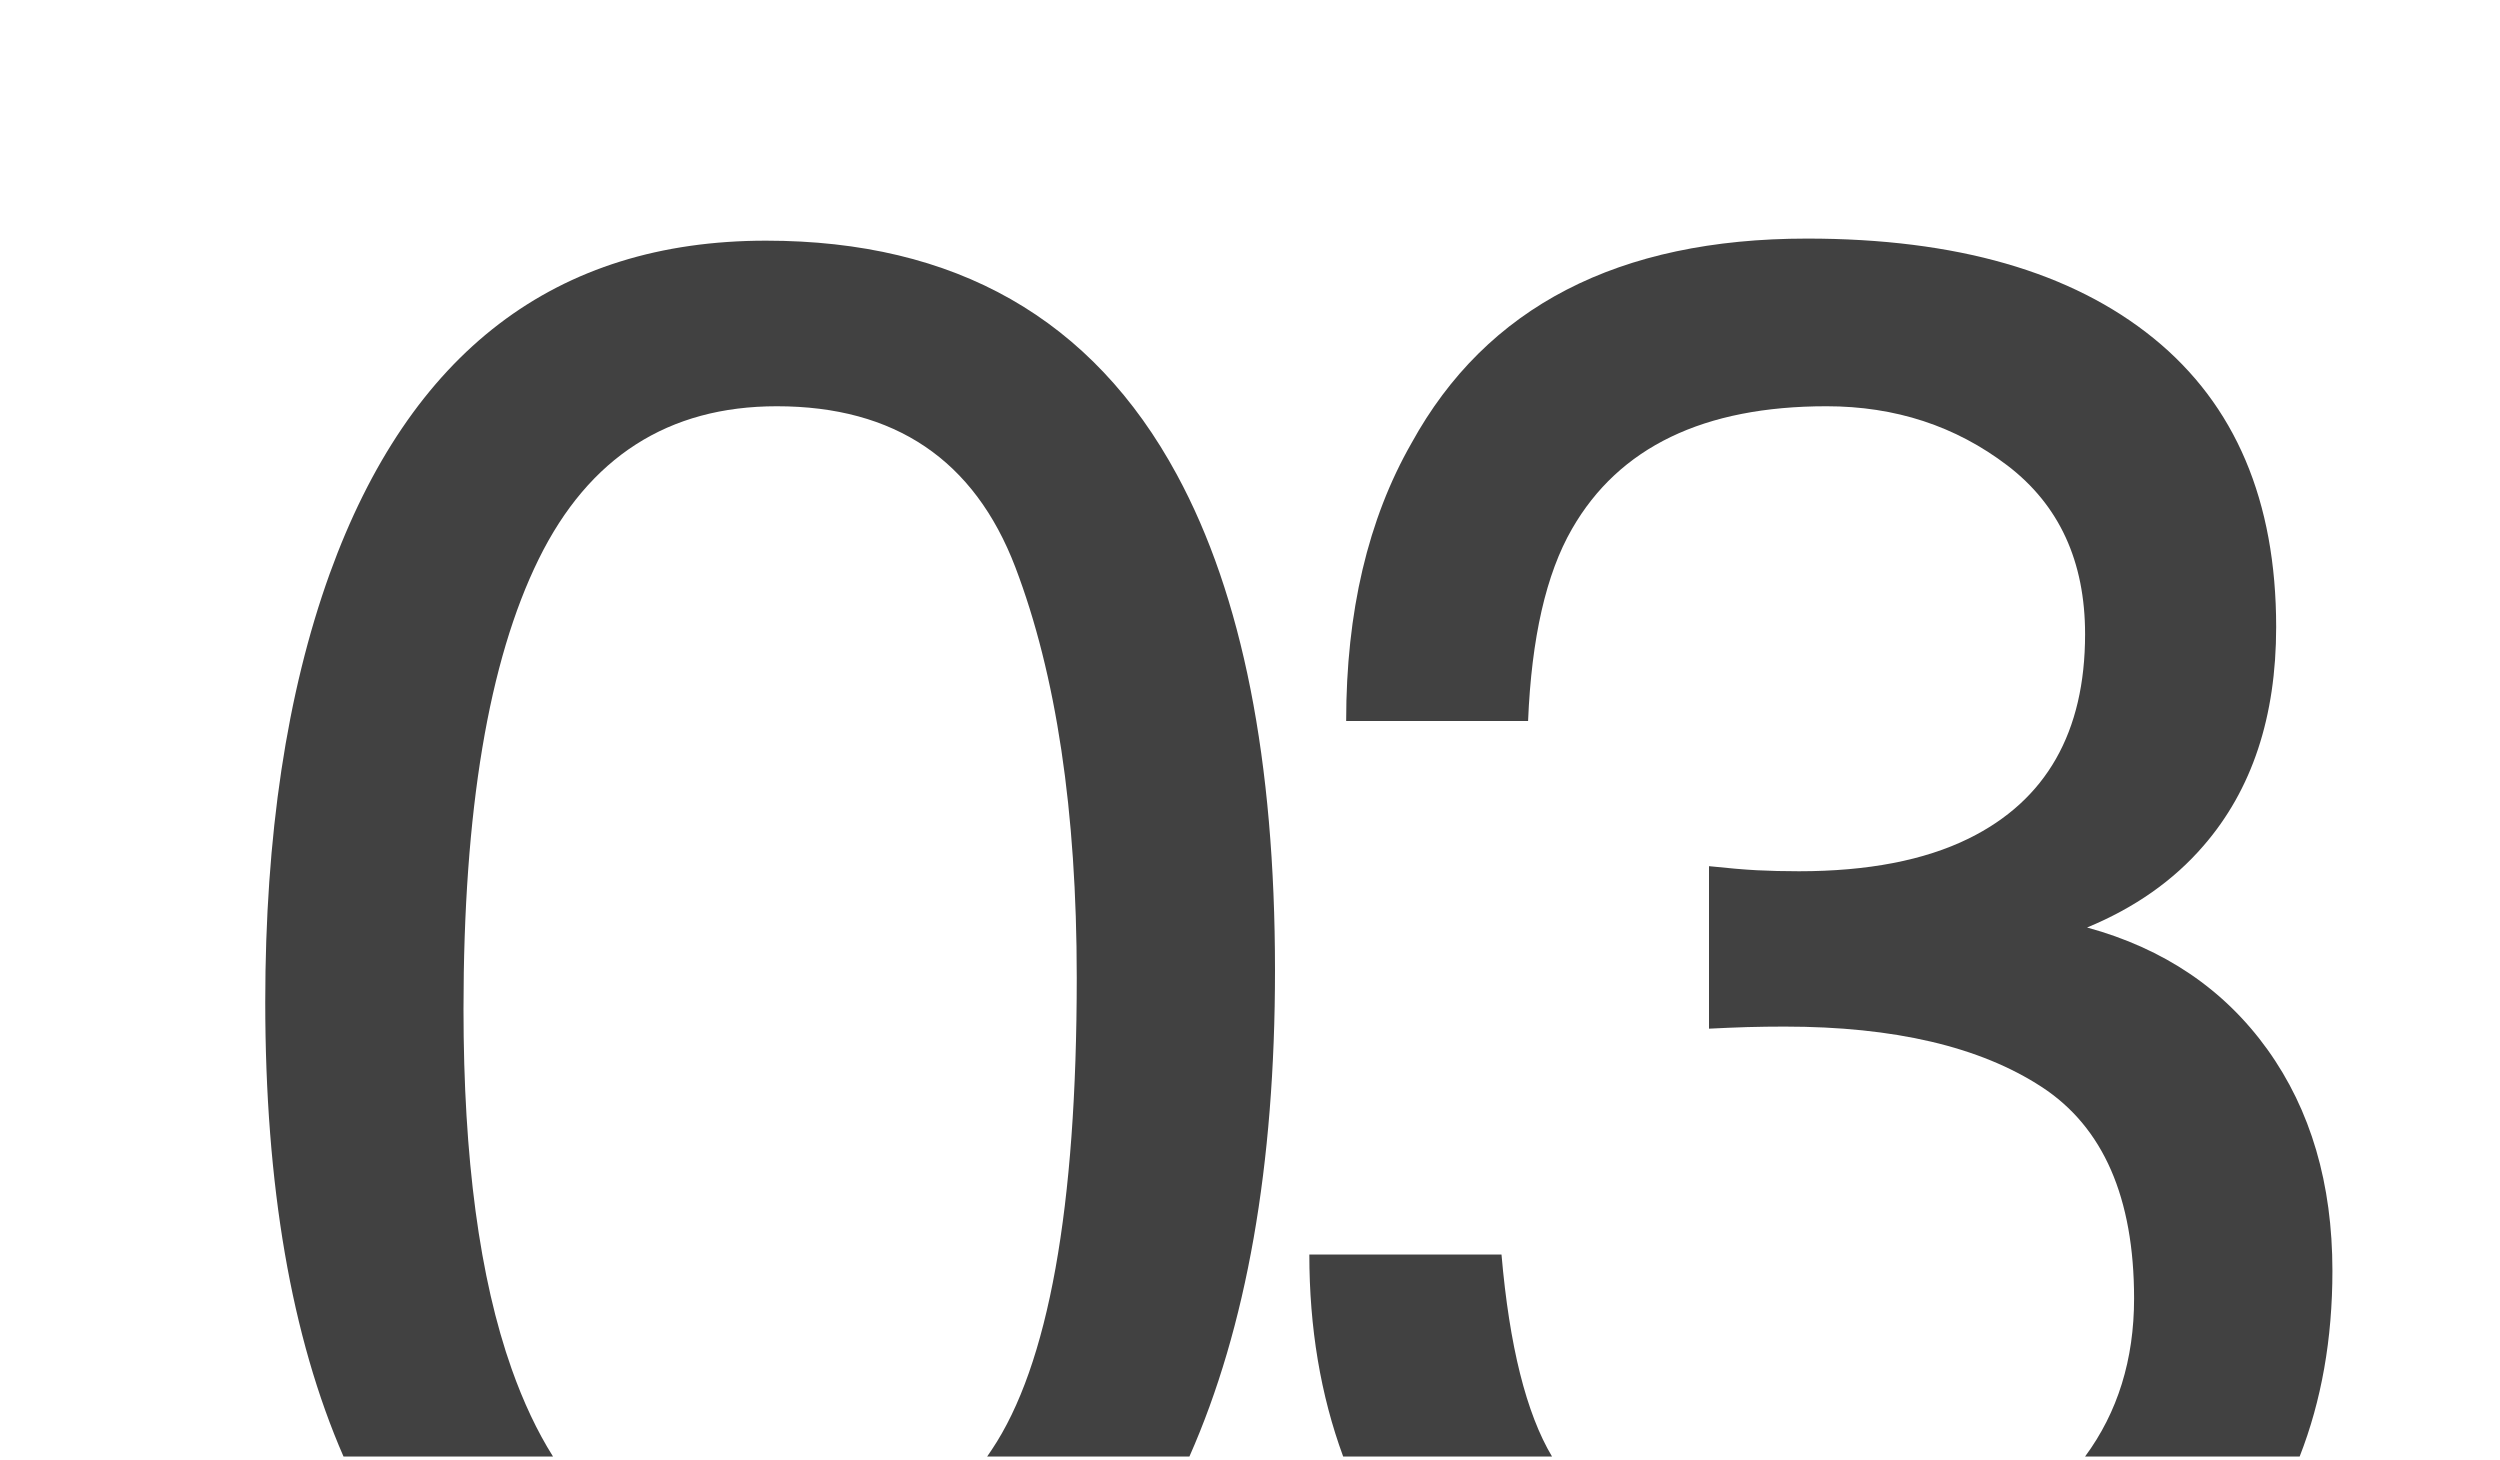
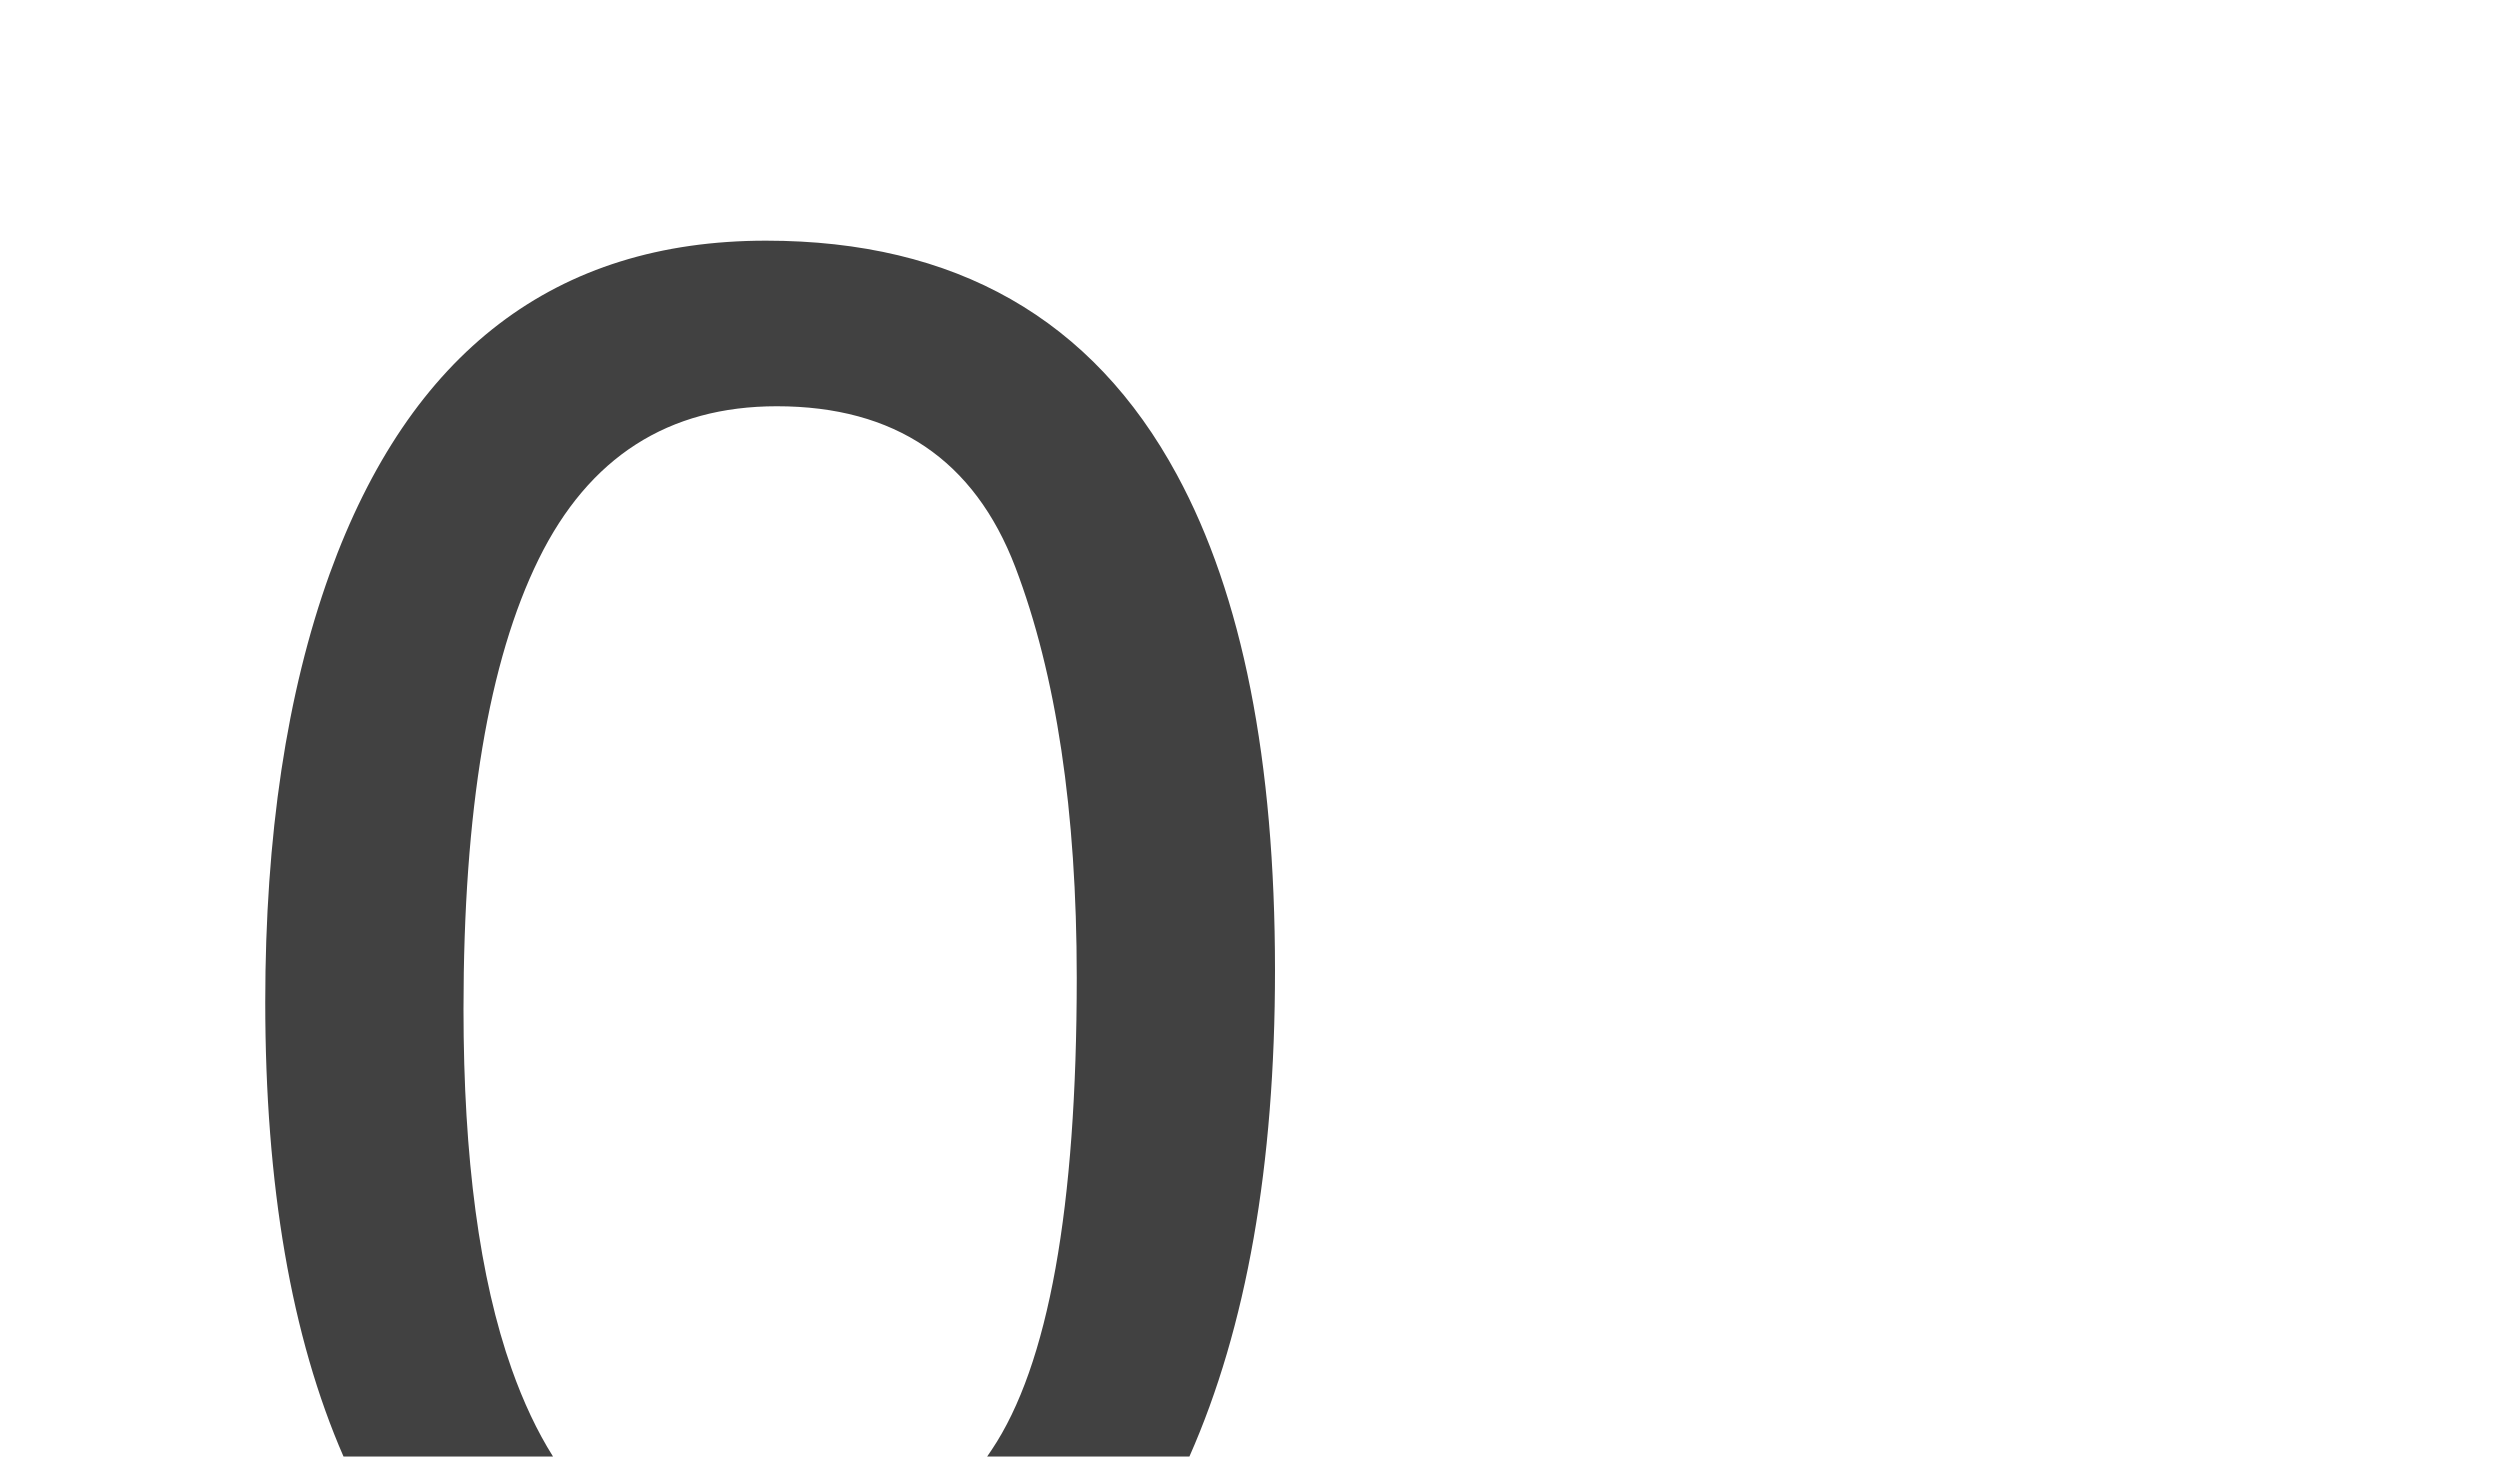
<svg xmlns="http://www.w3.org/2000/svg" id="Livello_1" viewBox="0 0 300 175.2">
  <defs>
    <style> .cls-1 { fill: #414141; } .cls-2 { isolation: isolate; } </style>
  </defs>
  <g id="Gruppo_di_maschere_29">
    <g id="_03" class="cls-2">
      <g class="cls-2">
        <path class="cls-1" d="M141.23,56.97c-10.14-18.73-26.58-28.09-49.3-28.09-25.27,0-42.73,13.33-52.37,39.98-5.15,14.31-7.73,31.44-7.73,51.39,0,21.99,3.13,40.17,9.39,54.53h25.14c-1.9-3.02-3.55-6.52-4.96-10.5-3.85-10.88-5.78-25.27-5.78-43.17,0-23.8,3.01-41.8,9.03-54.03,6.02-12.22,15.54-18.33,28.57-18.33,14.16,0,23.7,6.44,28.62,19.31,4.91,12.88,7.37,29.3,7.37,49.25,0,27.63-3.4,46.52-10.2,56.66-.18.27-.37.54-.55.81h24.27c6.85-15.47,10.27-34.92,10.27-58.33,0-25.19-3.92-45.01-11.77-59.48Z" />
-         <path class="cls-1" d="M180.18,150.54h-23.06c0,8.8,1.35,16.87,4.06,24.24h25.06c-3.09-5.19-5.11-13.26-6.06-24.24ZM272.1,125.95c-5.19-7.23-12.41-12.12-21.65-14.65,5.73-2.37,10.39-5.65,13.98-9.82,5.81-6.7,8.71-15.45,8.71-26.24,0-15.13-4.9-26.68-14.71-34.65-9.82-7.97-23.67-11.96-41.58-11.96-22.65,0-38.47,8.18-47.46,24.53-5.24,9.16-7.85,20.28-7.85,33.36h21.83c.41-9.97,2.16-17.66,5.27-23.05,5.64-9.82,15.82-14.72,30.54-14.72,8.26,0,15.49,2.37,21.71,7.11,6.21,4.74,9.32,11.49,9.32,20.24,0,11.77-4.66,19.95-13.98,24.53-5.32,2.61-12.1,3.92-20.36,3.92-1.8,0-3.48-.04-5.03-.12-1.55-.08-3.48-.25-5.76-.49v19.5c1.55-.08,3.08-.14,4.59-.19,1.52-.04,3.01-.06,4.48-.06,13.16,0,23.45,2.41,30.85,7.24,7.39,4.82,11.09,13.29,11.09,25.39,0,7.33-1.96,13.65-5.88,18.96h25.75c2.62-6.69,3.93-14.12,3.93-22.28,0-10.46-2.6-19.31-7.79-26.55Z" />
      </g>
    </g>
  </g>
</svg>